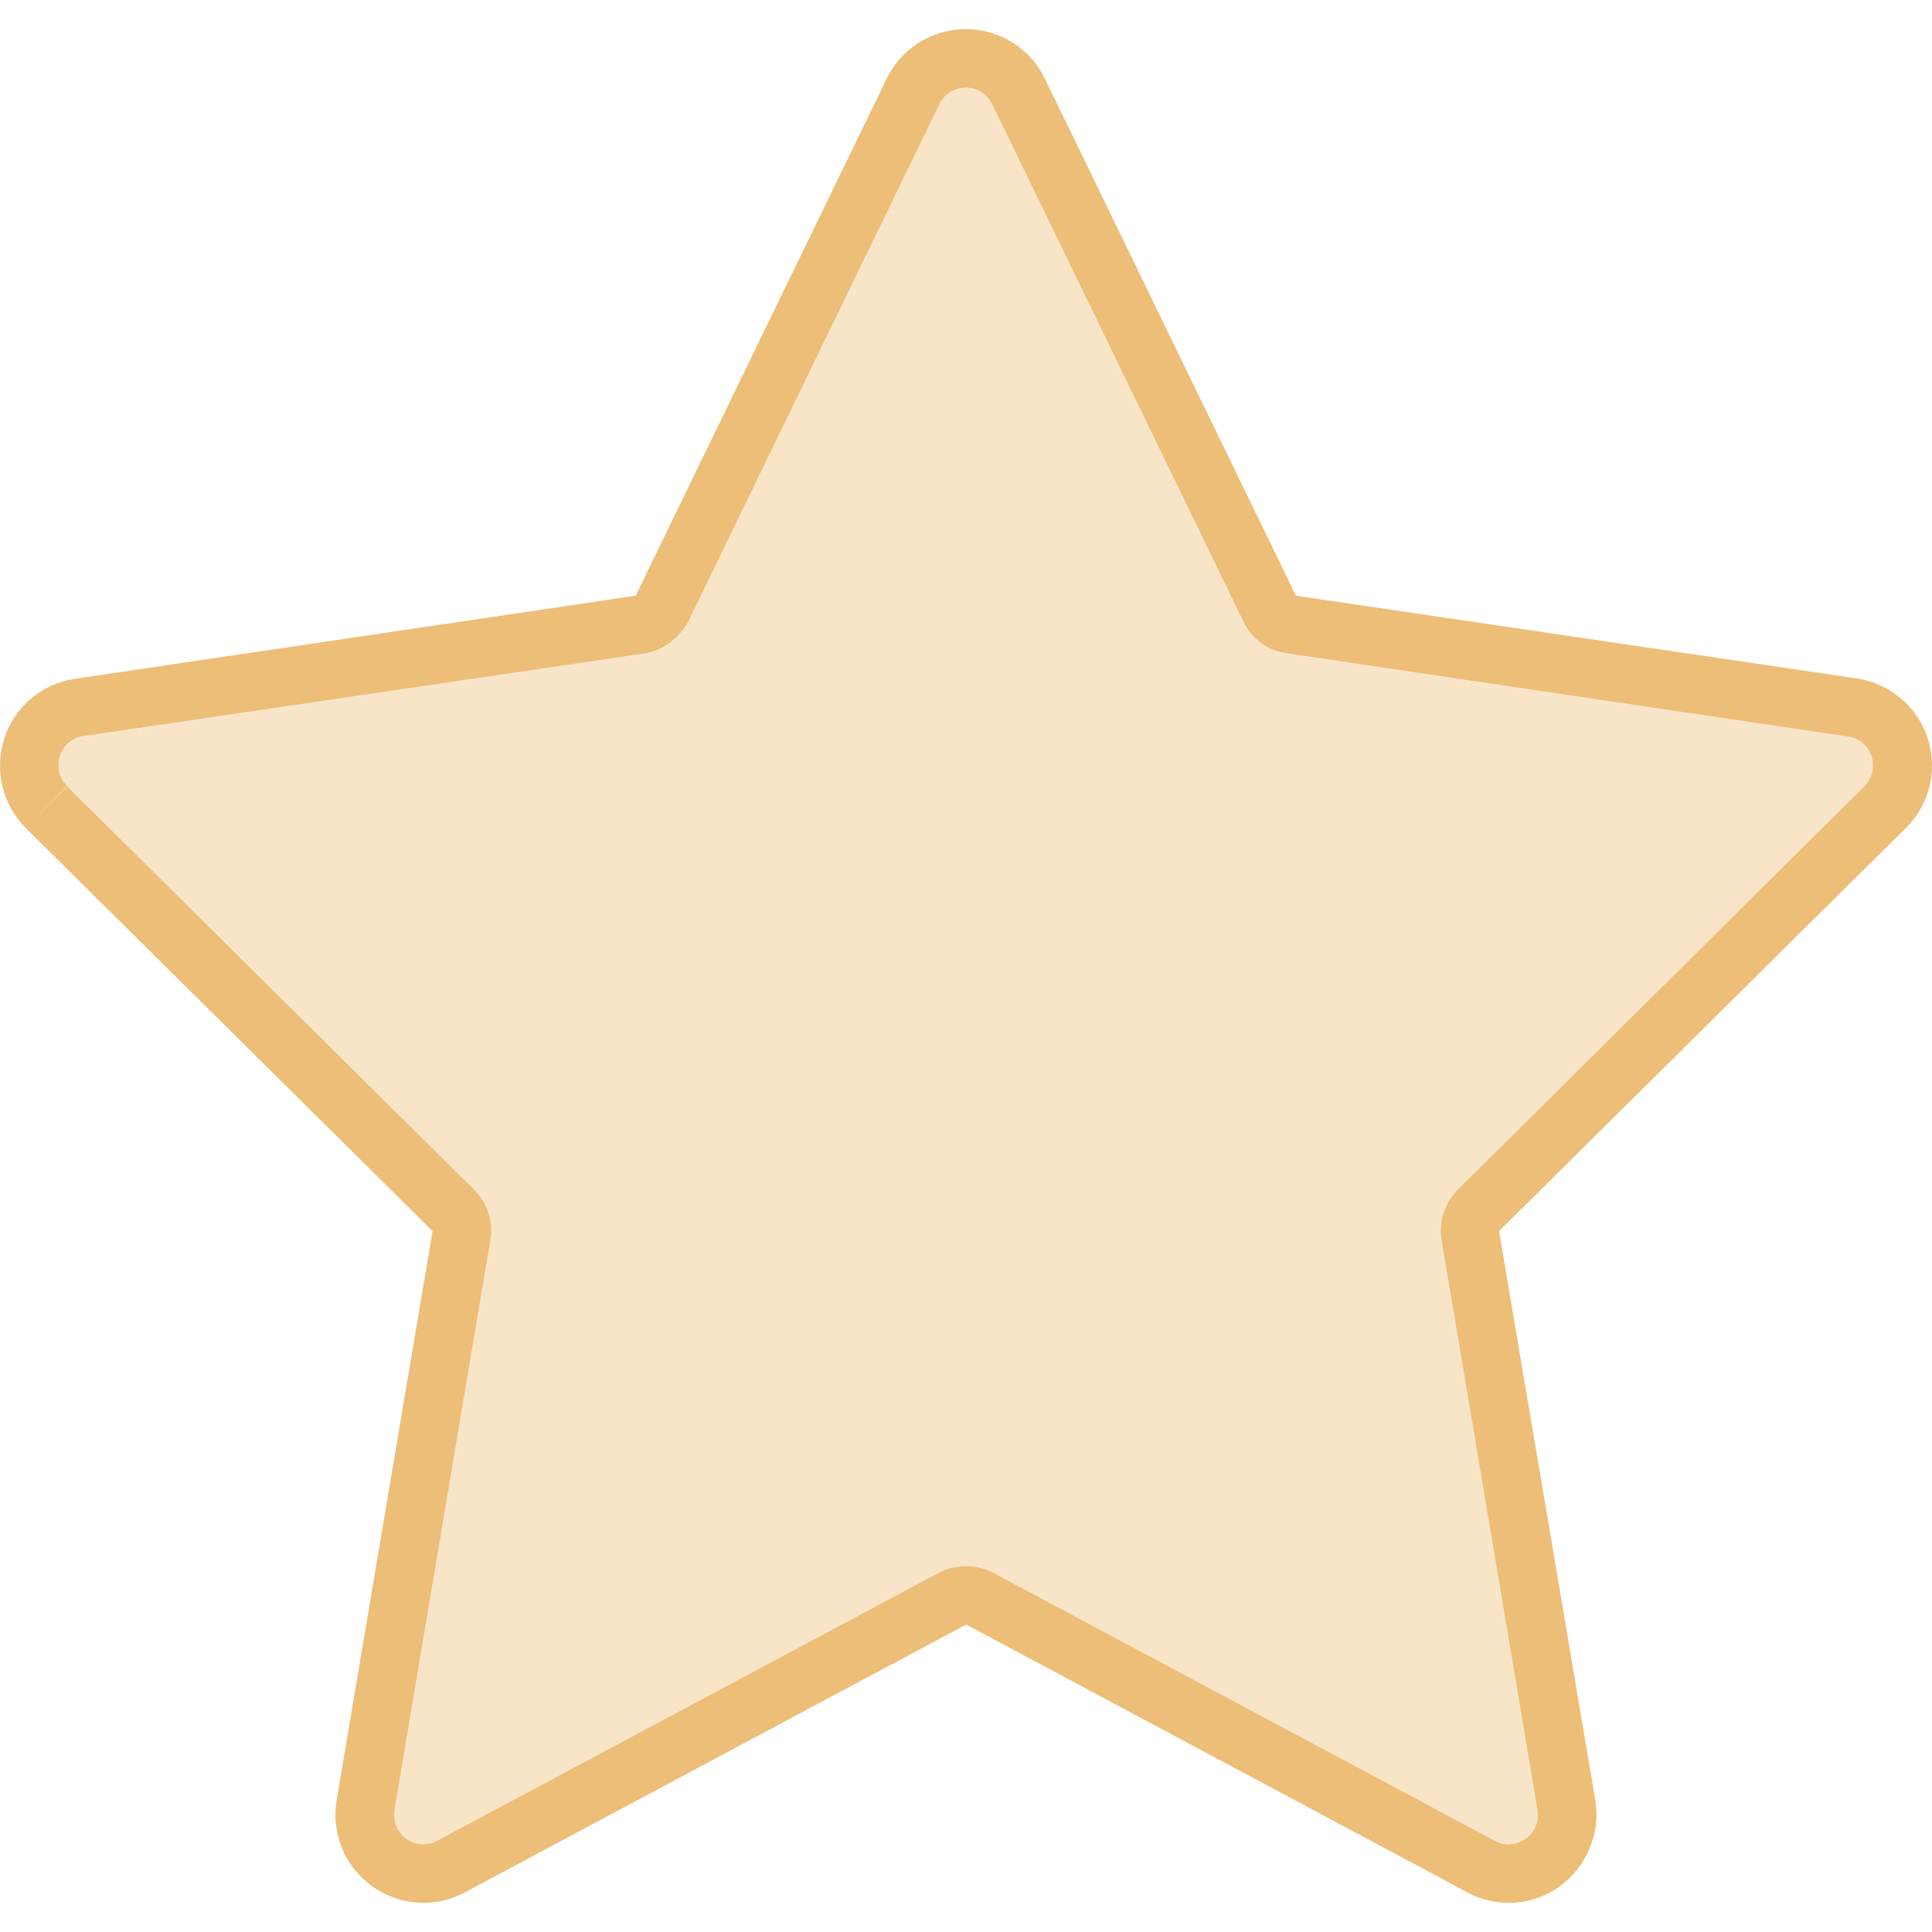
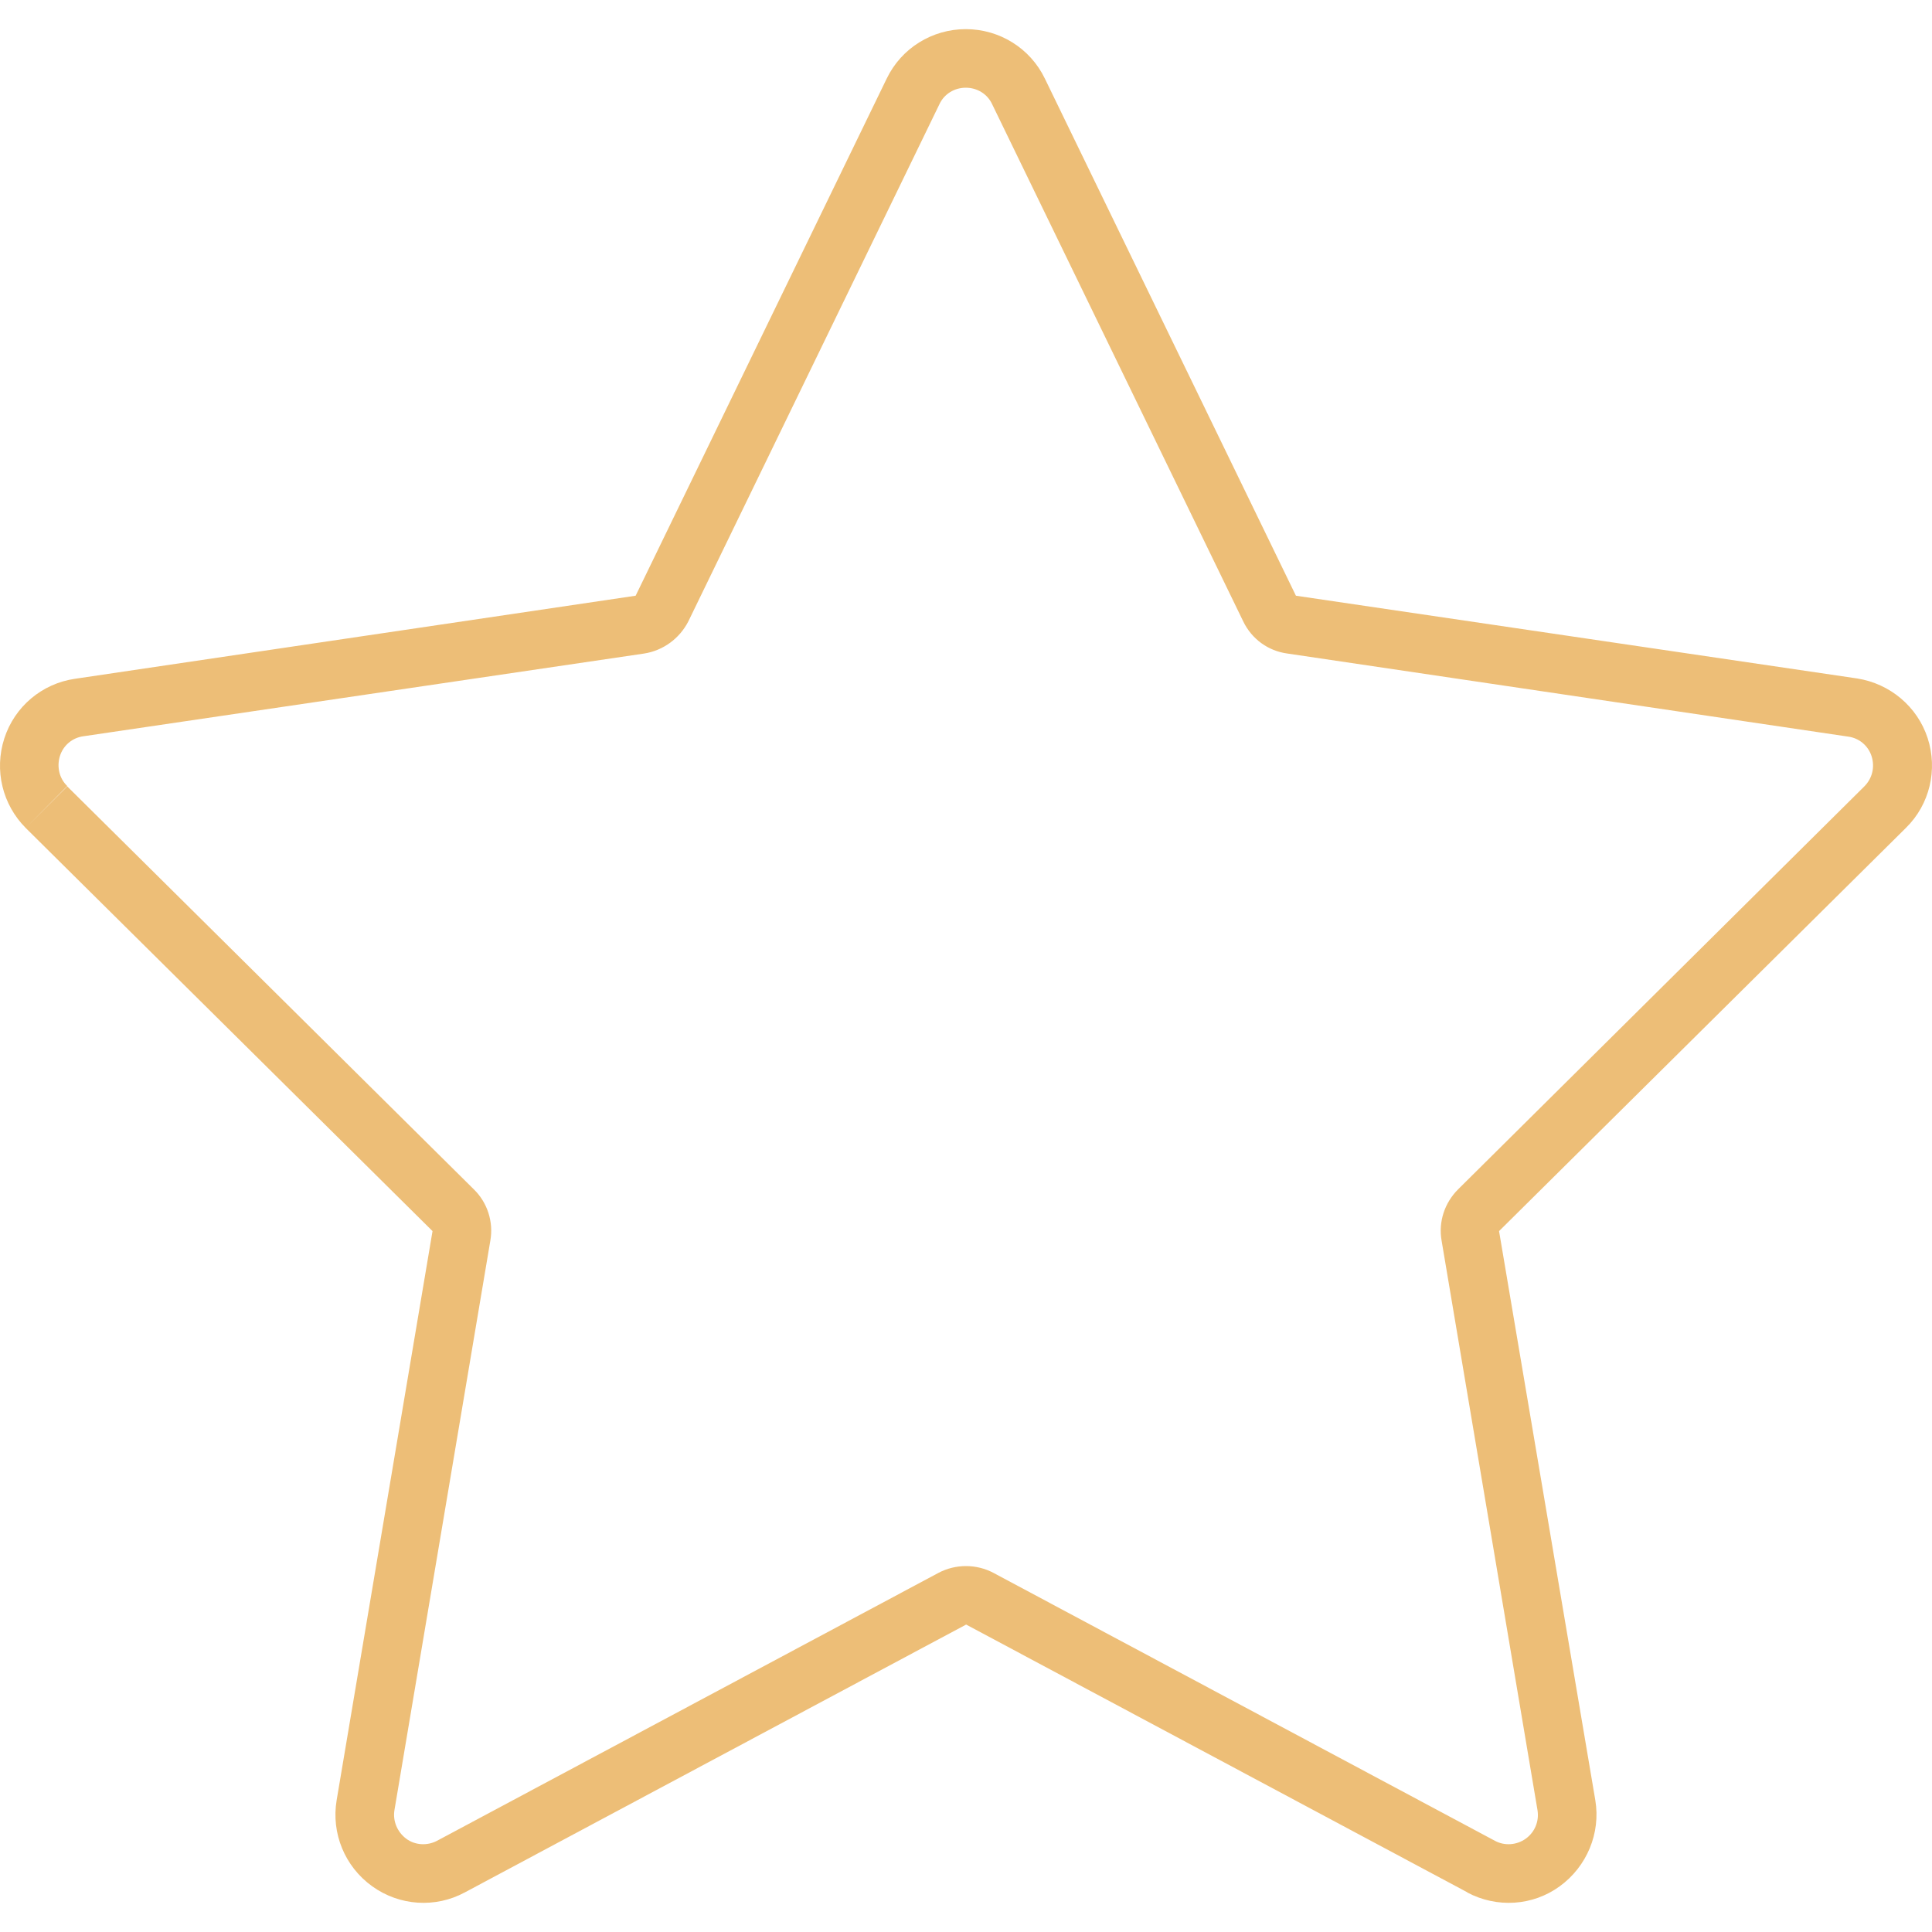
<svg xmlns="http://www.w3.org/2000/svg" fill="none" viewBox="0 0 120 120" height="120" width="120">
-   <path fill="#EDBE77" d="M3.722 46.981C3.518 47.64 3.677 48.345 4.177 48.845L29.433 73.874C30.275 74.715 30.661 75.897 30.456 77.057L24.5 112.429C24.387 113.111 24.66 113.793 25.228 114.202C25.796 114.612 26.546 114.657 27.137 114.339L58.282 97.698C59.35 97.13 60.646 97.13 61.714 97.698L92.859 114.339C93.472 114.657 94.223 114.612 94.768 114.202C95.314 113.793 95.609 113.111 95.496 112.429L89.54 77.057C89.335 75.897 89.722 74.692 90.563 73.874L115.819 48.845C116.319 48.368 116.478 47.64 116.274 46.981C116.069 46.322 115.501 45.844 114.819 45.753L79.969 40.616C78.787 40.434 77.764 39.684 77.218 38.615L61.623 6.471C61.328 5.834 60.691 5.448 59.987 5.448C59.282 5.448 58.645 5.834 58.35 6.471L42.755 38.592C42.232 39.684 41.209 40.434 40.004 40.593L5.177 45.753C4.495 45.844 3.927 46.322 3.722 46.981Z" opacity="0.4" />
  <path fill="#EDBE77" d="M42.755 38.593L58.35 6.471C58.645 5.834 59.282 5.448 59.987 5.448C60.691 5.448 61.328 5.834 61.623 6.471L77.218 38.593C77.741 39.684 78.764 40.434 79.969 40.593L114.796 45.753C115.478 45.844 116.046 46.322 116.251 46.981C116.456 47.64 116.296 48.345 115.796 48.845L90.563 73.874C89.722 74.715 89.335 75.897 89.54 77.057L95.496 112.429C95.609 113.111 95.337 113.793 94.768 114.203C94.2 114.612 93.45 114.657 92.859 114.339L61.714 97.698C60.646 97.13 59.35 97.13 58.282 97.698L27.137 114.339C26.524 114.657 25.773 114.612 25.228 114.203C24.682 113.793 24.387 113.111 24.5 112.429L30.456 77.057C30.661 75.897 30.275 74.692 29.433 73.874L4.177 48.845L1.631 51.391L4.177 48.822C3.677 48.345 3.518 47.617 3.722 46.958C3.927 46.299 4.495 45.822 5.177 45.731L40.004 40.593C41.187 40.411 42.209 39.661 42.755 38.593ZM91.131 117.544C92.972 118.522 95.2 118.385 96.882 117.158C98.565 115.93 99.428 113.862 99.088 111.816L93.109 76.466L118.388 51.414C119.865 49.959 120.366 47.799 119.729 45.844C119.093 43.889 117.388 42.457 115.342 42.139L80.492 37.001L64.897 4.879C63.988 2.993 62.078 1.81 59.987 1.81C57.895 1.81 55.986 2.993 55.076 4.879L39.481 37.001L4.654 42.161C2.608 42.457 0.904 43.889 0.267 45.867C-0.37 47.845 0.153 49.982 1.608 51.437L26.865 76.466L20.909 111.816C20.568 113.862 21.409 115.93 23.114 117.158C24.819 118.385 27.047 118.522 28.865 117.544L60.009 100.904L91.154 117.544H91.131Z" />
</svg>